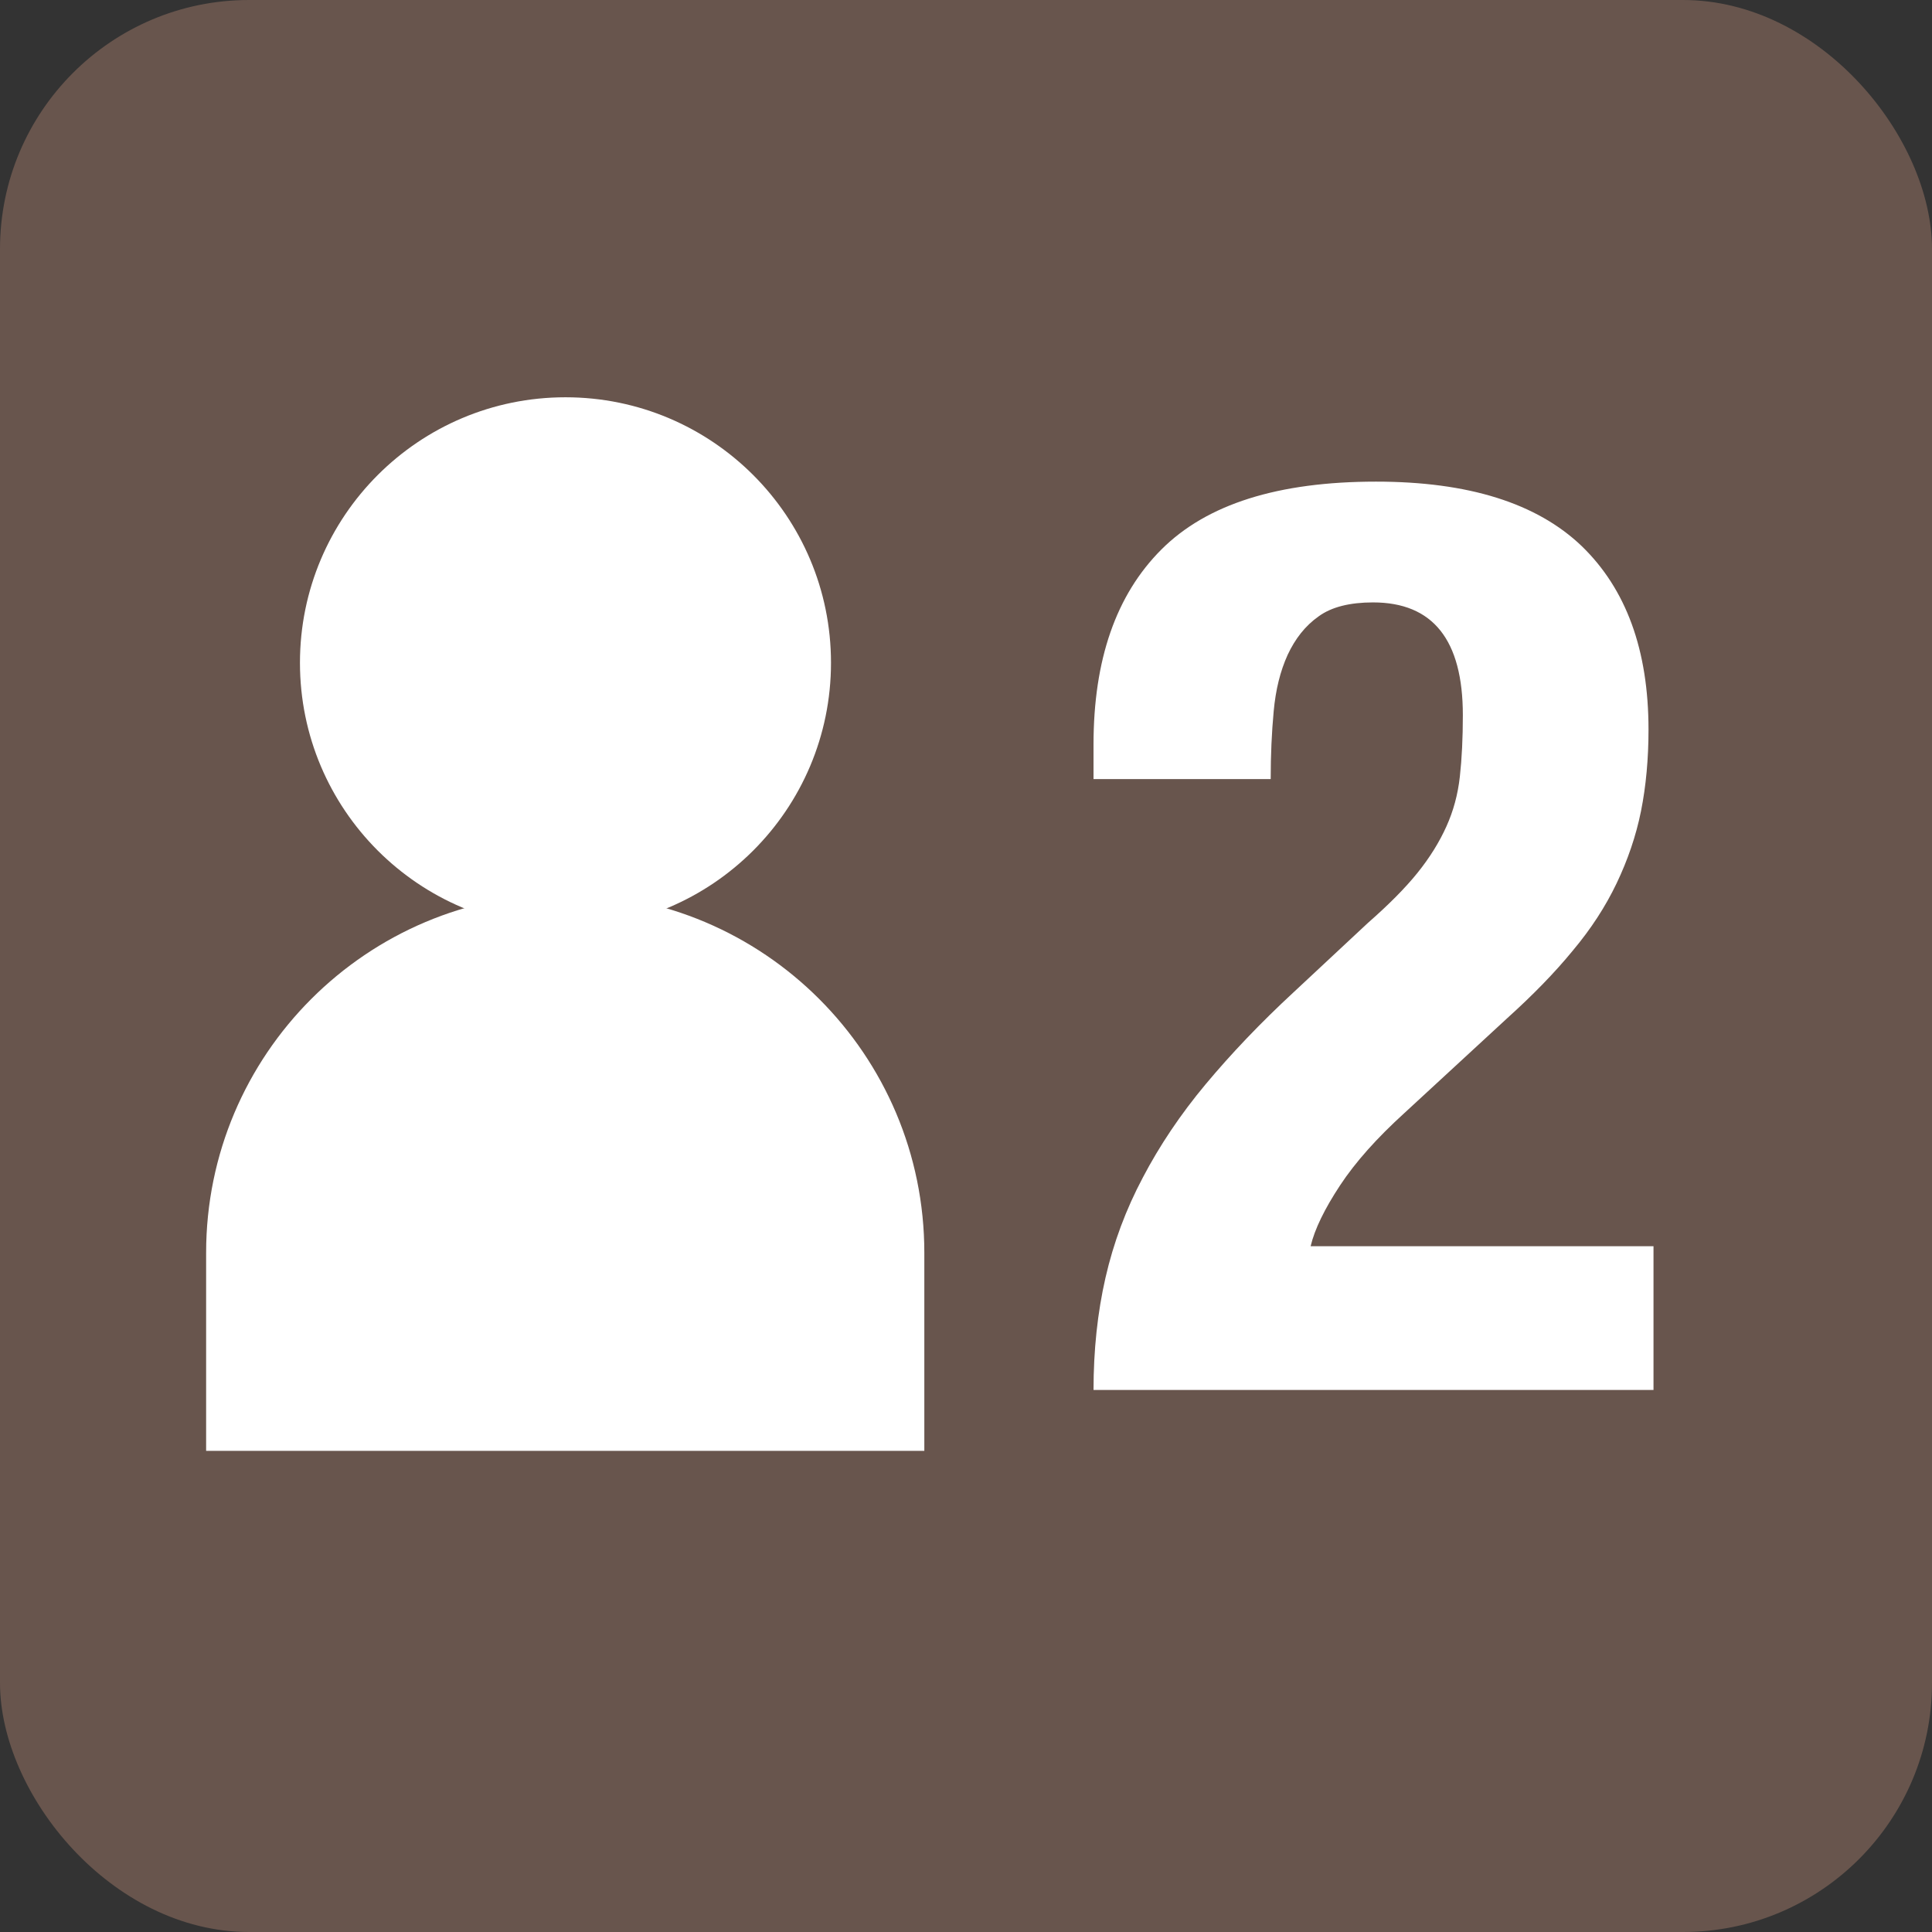
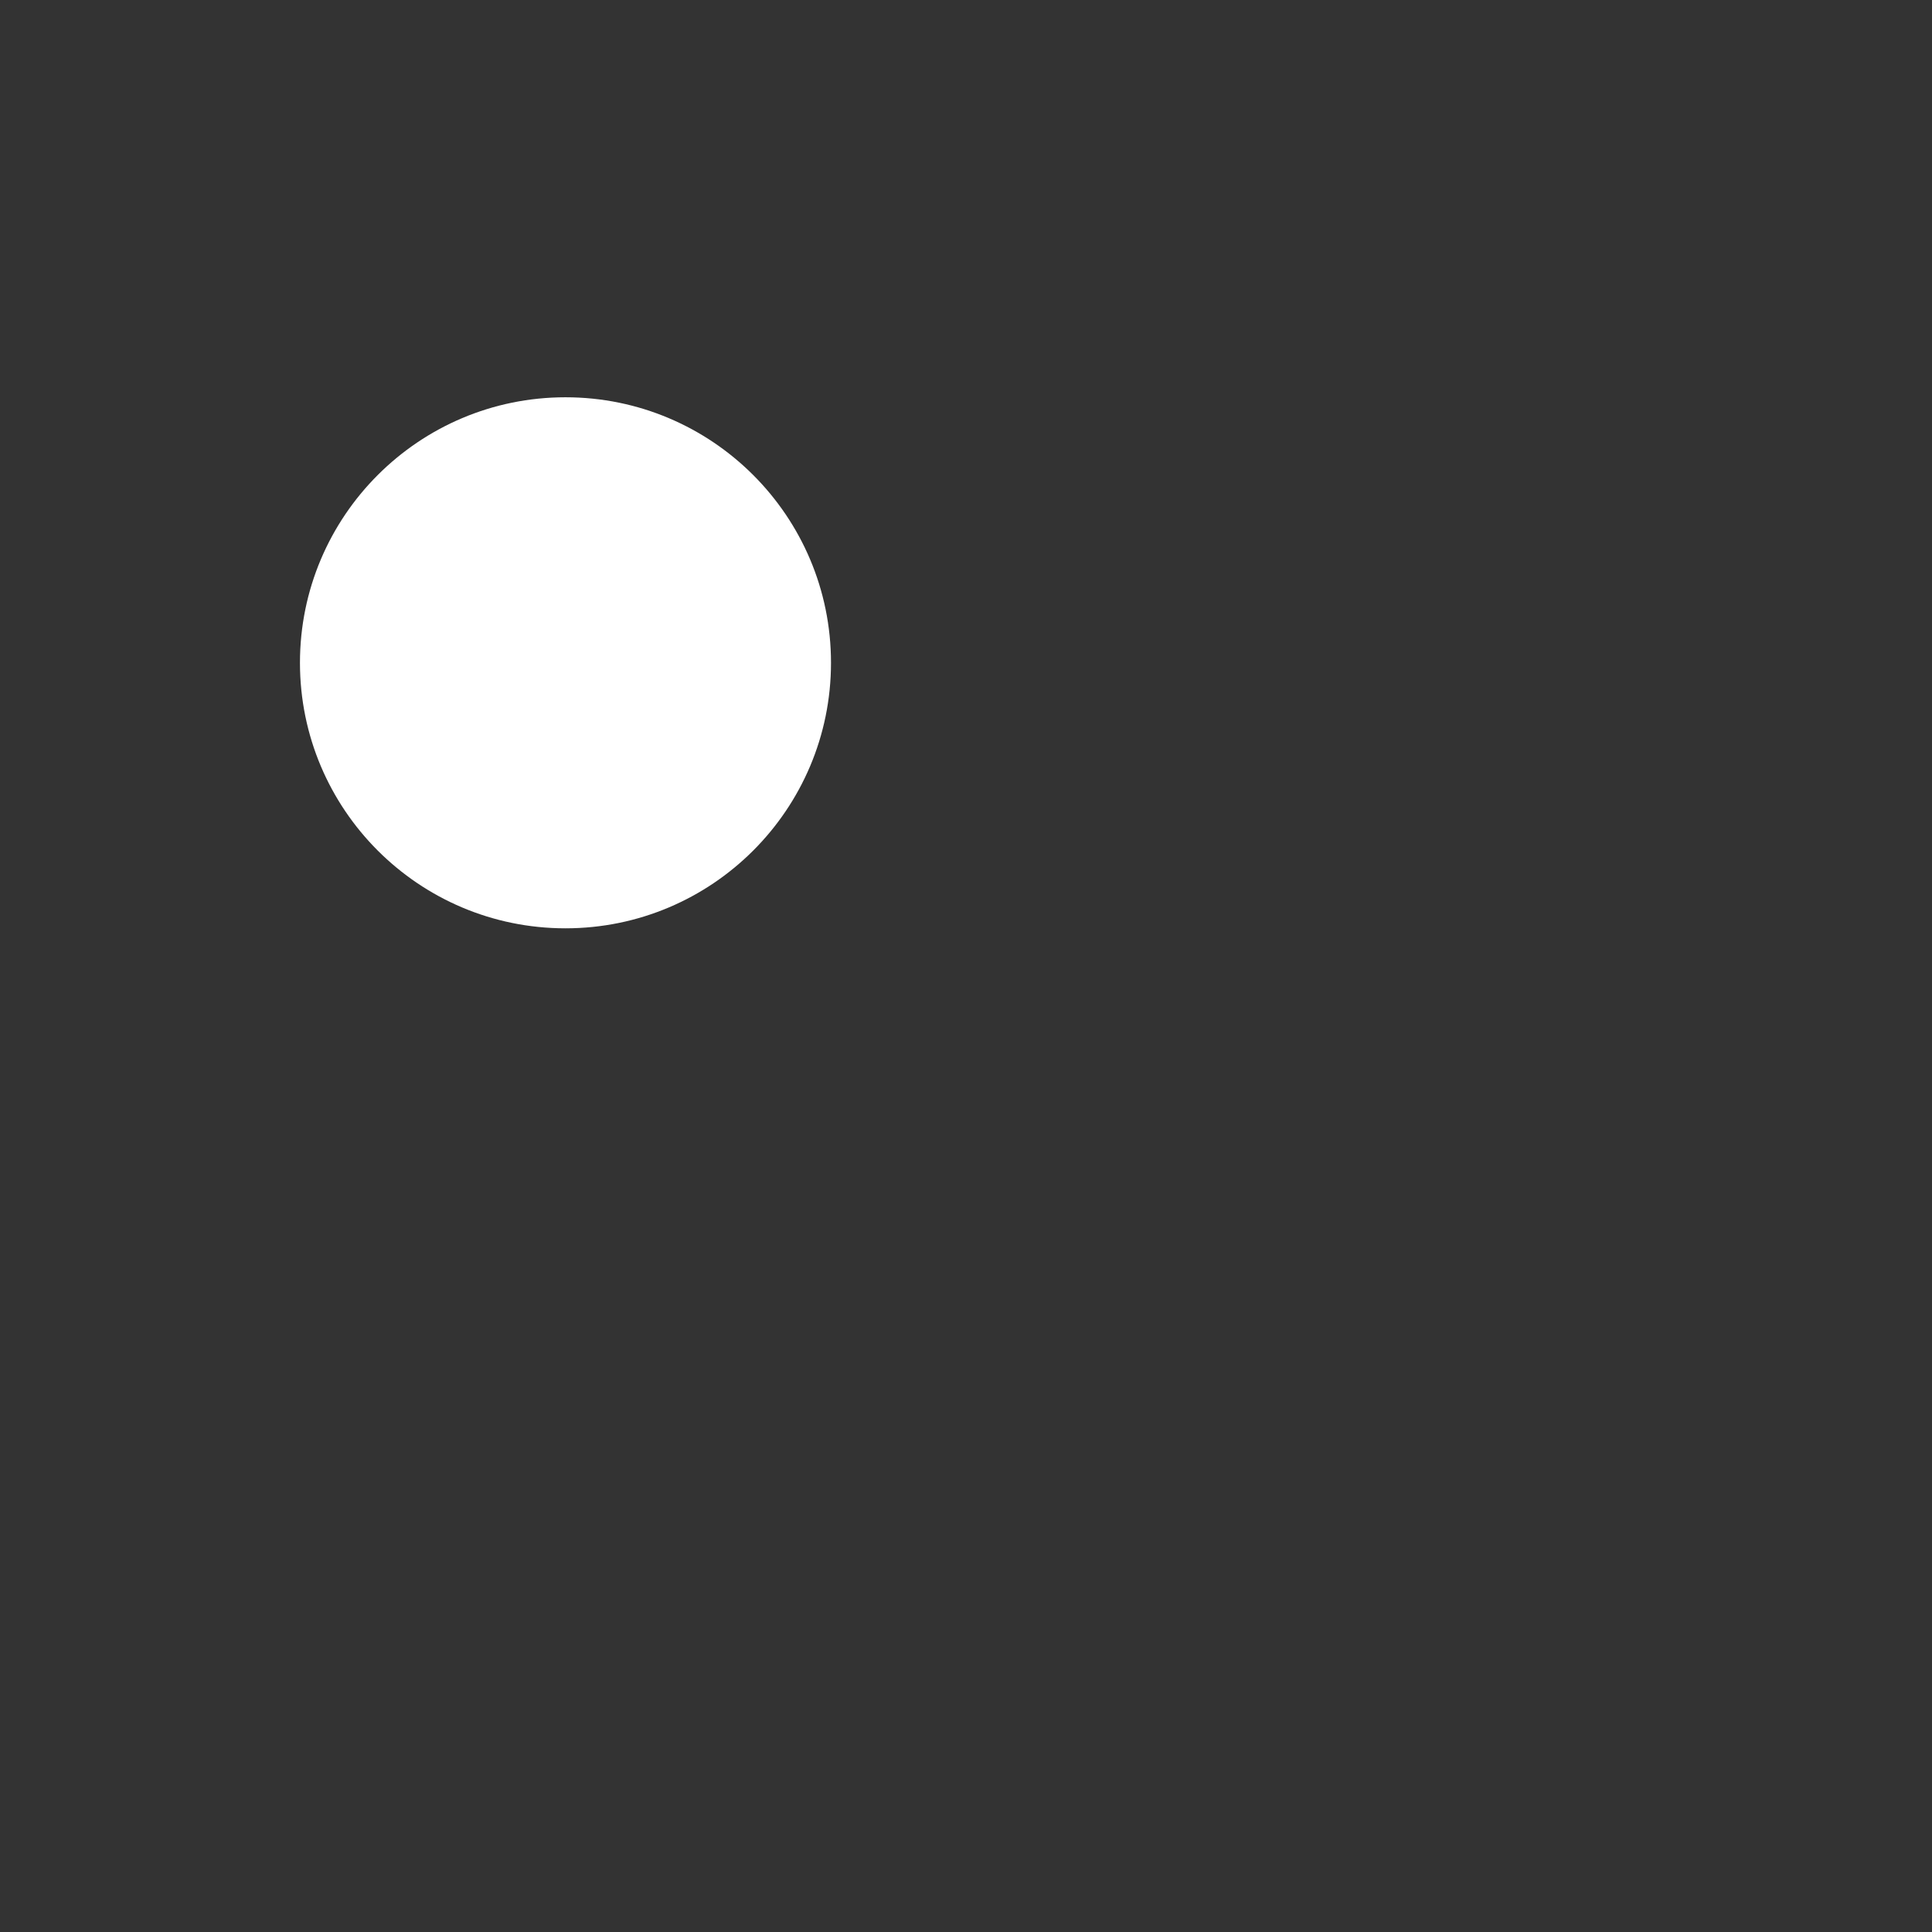
<svg xmlns="http://www.w3.org/2000/svg" id="_レイヤー_2" width="38.71" height="38.71" viewBox="0 0 38.71 38.71">
  <rect x="0" y="0" width="38.71" height="38.71" fill="#333333" stroke="none" />
  <defs>
    <style>.cls-1{fill:#68554d;}.cls-1,.cls-2{stroke-width:0px;}.cls-2{fill:#fff;}</style>
  </defs>
  <g id="_レイヤー_1-2">
-     <rect class="cls-1" width="38.71" height="38.71" rx="4.99" ry="4.99" />
    <circle class="cls-2" cx="11.33" cy="13.28" r="5.32" />
-     <path class="cls-2" d="M11.33,17.91h0c3.97,0,7.19,3.22,7.19,7.19v3.97H4.13v-3.97c0-3.97,3.22-7.19,7.19-7.19Z" />
-     <path class="cls-2" d="M21.91,27.86c0-.81.08-1.56.24-2.26.16-.7.41-1.37.75-2.01.33-.63.75-1.26,1.26-1.87.51-.61,1.09-1.22,1.76-1.84l1.49-1.39c.41-.36.74-.69.99-1,.25-.31.44-.62.58-.93.14-.31.23-.64.27-1,.04-.36.06-.77.06-1.23,0-1.51-.6-2.26-1.8-2.26-.46,0-.83.09-1.09.28-.27.19-.47.45-.62.77-.15.33-.24.7-.28,1.13s-.06.88-.06,1.36h-3.55v-.69c0-1.7.45-3,1.36-3.91s2.34-1.36,4.3-1.36c1.85,0,3.22.43,4.12,1.29.89.86,1.34,2.08,1.34,3.68,0,.58-.05,1.13-.15,1.63s-.27.99-.49,1.45c-.22.46-.51.91-.88,1.35-.36.44-.8.89-1.31,1.35l-2.06,1.9c-.55.5-.98.98-1.29,1.45-.31.47-.51.88-.59,1.22h6.87v2.88h-11.22Z" />
  </g>
</svg>